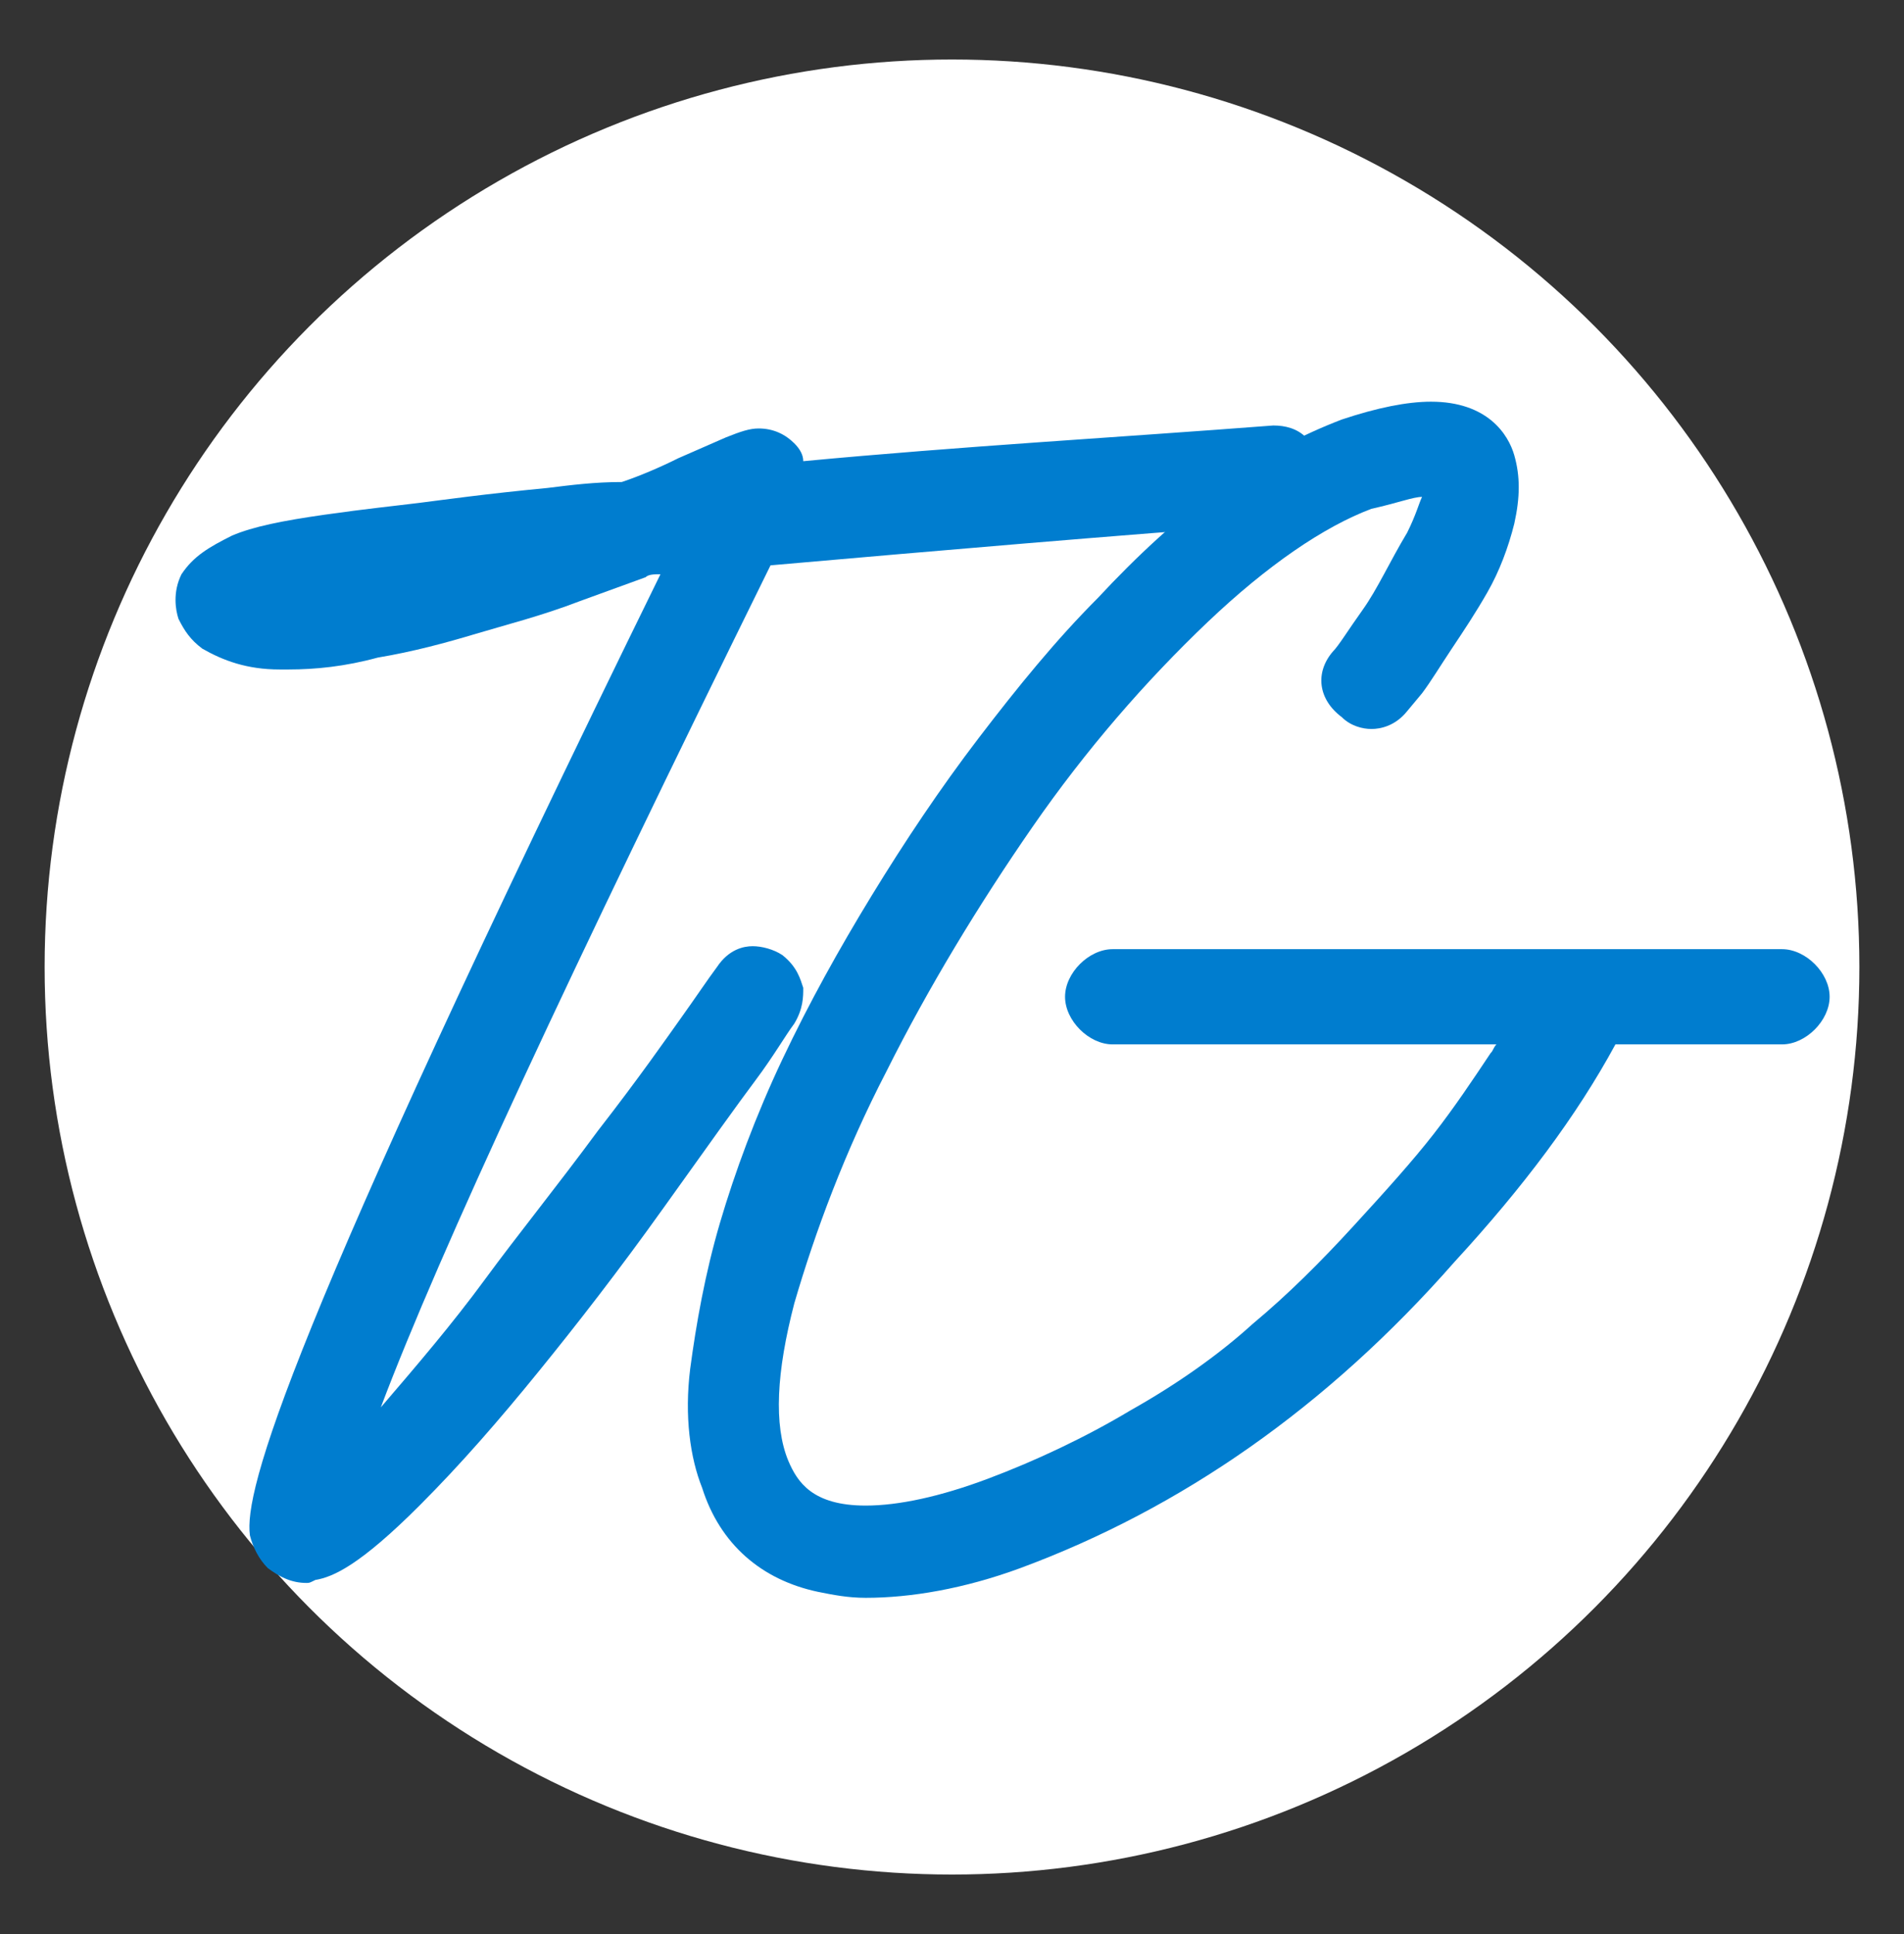
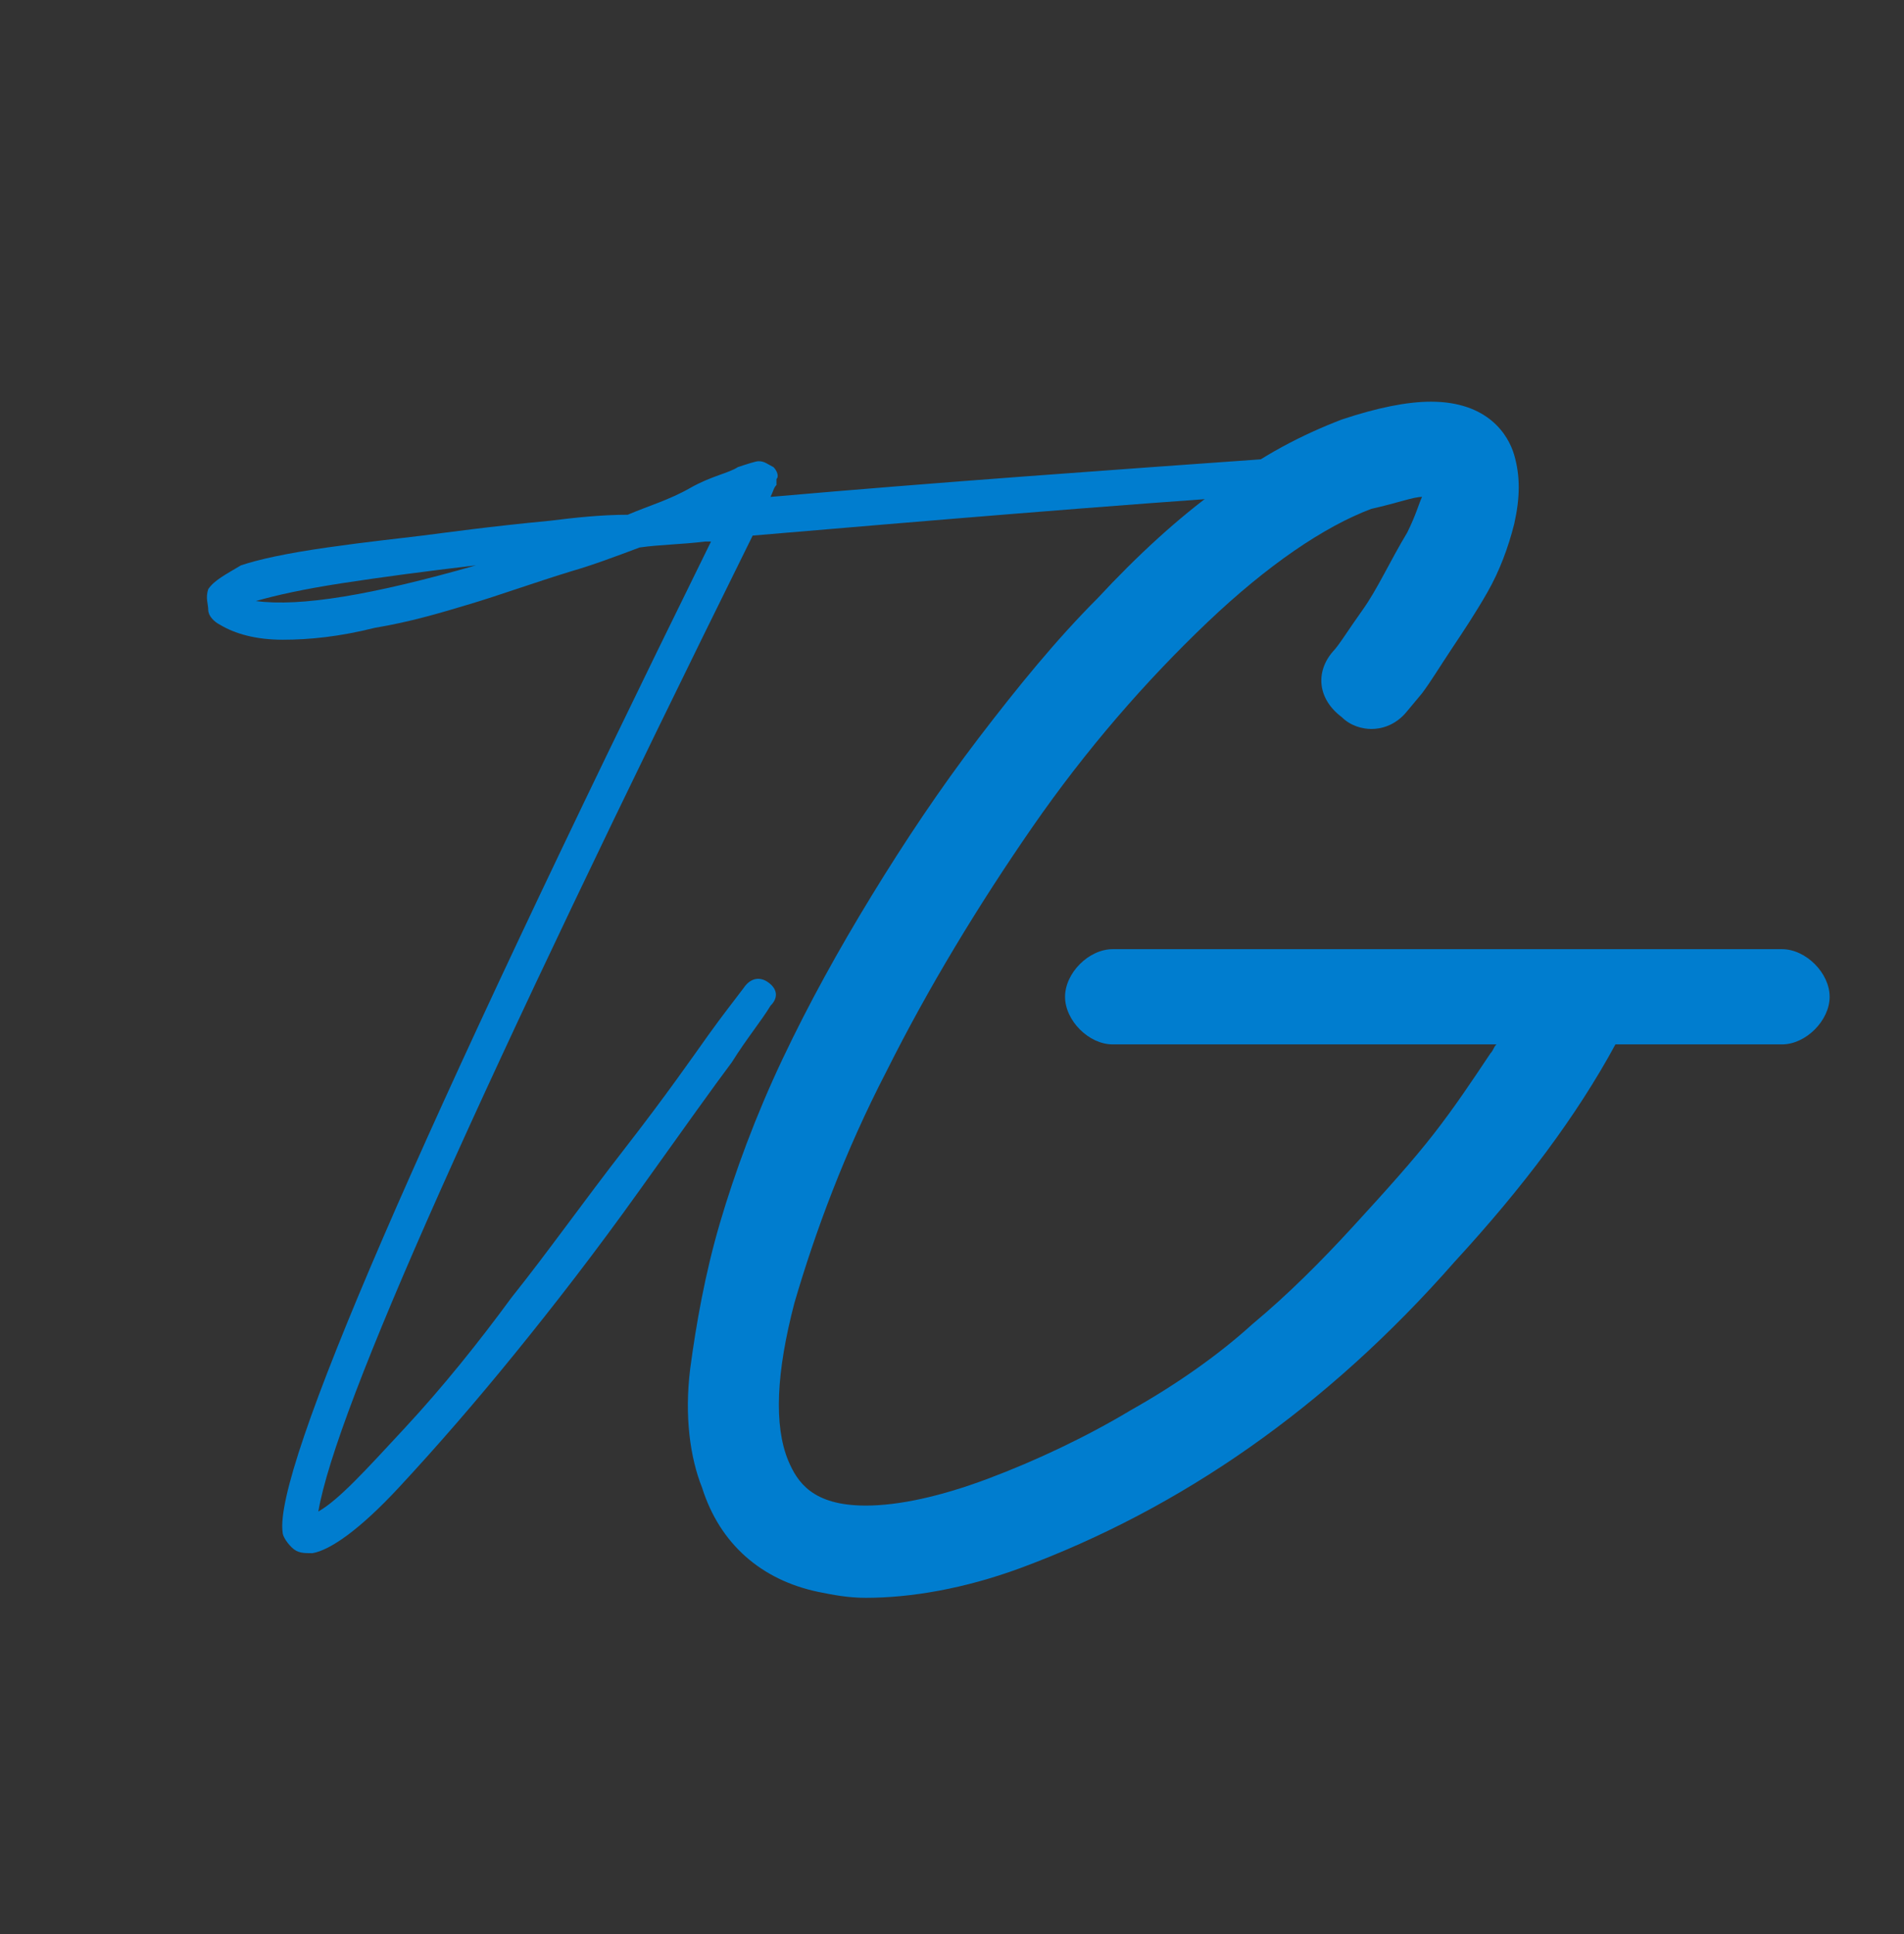
<svg xmlns="http://www.w3.org/2000/svg" version="1.1" id="Layer_1" x="0px" y="0px" viewBox="0 0 64 65" style="enable-background:new 0 0 64 65;" xml:space="preserve">
  <rect x="0" y="0" width="64" height="65" fill="#333333" stroke="none" />
  <style type="text/css">
	.st0{fill:#FFFFFF;}
	.st1{fill:#007DCF;}
</style>
-   <circle class="st0" cx="32" cy="32.5" r="30.5" />
  <g>
-     <path class="st1" d="M10.3,53.2c-0.5,0-0.9-0.2-1.3-0.5c-0.3-0.3-0.5-0.7-0.6-1.1C8.2,50.1,9.6,45,22.2,19.3c-0.2,0-0.4,0-0.5,0.1   l-2.2,0.8c-1.3,0.5-2.5,0.8-3.5,1.1c-1,0.3-2.1,0.6-3.3,0.8c-1.1,0.3-2.1,0.4-3,0.4l-0.3,0c-1.1,0-1.9-0.3-2.6-0.7   c-0.4-0.3-0.6-0.6-0.8-1c-0.1-0.3-0.2-0.9,0.1-1.5c0.4-0.6,0.9-0.9,1.7-1.3c0.7-0.3,1.7-0.5,3.1-0.7c1.4-0.2,2.4-0.3,3.2-0.4   c0.8-0.1,2.2-0.3,4.3-0.5c0.8-0.1,1.6-0.2,2.5-0.2c0.6-0.2,1.3-0.5,1.9-0.8l1.6-0.7c0.5-0.2,0.8-0.3,1.1-0.3c0.5,0,0.9,0.2,1.2,0.5   c0.2,0.2,0.3,0.4,0.3,0.6c5.3-0.5,10.6-0.8,15.8-1.2c0,0,0,0,0,0c0.4,0,0.8,0.1,1.1,0.4c0.4,0.3,0.6,0.7,0.6,1.2   c0,0.4-0.1,0.8-0.4,1.1c-0.3,0.4-0.7,0.6-1.2,0.6C37.4,18,31.6,18.5,25.9,19c-6.7,13.6-11.1,23-13.1,28.3c1.2-1.4,2.4-2.8,3.5-4.3   c1.1-1.5,2.4-3.1,3.8-5c1.4-1.8,2.3-3.1,2.8-3.8c0.5-0.7,0.9-1.3,1.2-1.7c0.4-0.6,0.9-0.7,1.2-0.7c0.3,0,0.7,0.1,1,0.3   c0.5,0.4,0.6,0.8,0.7,1.1c0,0.3,0,0.7-0.3,1.2c-0.3,0.4-0.7,1.1-1.3,1.9c-0.6,0.8-1.6,2.2-3.1,4.3c-1.5,2.1-2.9,3.9-4.2,5.5   c-1.3,1.6-2.6,3.1-4,4.5c-2,2-2.9,2.4-3.5,2.5C10.4,53.2,10.4,53.2,10.3,53.2z" />
    <path class="st1" d="M43.4,15.6c0.1,0.1,0.2,0.2,0.2,0.4c0,0.2-0.1,0.3-0.2,0.4c-0.1,0.1-0.2,0.2-0.4,0.2   C37.1,17,31.2,17.5,25.3,18c-9.1,18.4-14,29.3-14.6,32.8c0.7-0.4,1.6-1.4,2.9-2.8s2.5-2.9,3.6-4.4c1.2-1.5,2.4-3.2,3.8-5   c1.4-1.8,2.3-3.1,2.8-3.8c0.5-0.7,0.9-1.2,1.2-1.6c0.2-0.3,0.5-0.4,0.8-0.2s0.4,0.5,0.1,0.8c-0.3,0.5-0.8,1.1-1.3,1.9   c-0.6,0.8-1.6,2.2-3.1,4.3c-1.5,2.1-2.9,3.9-4.2,5.5s-2.6,3.1-3.9,4.5s-2.3,2.1-2.9,2.2c-0.3,0-0.5,0-0.7-0.2s-0.3-0.4-0.3-0.5   c-0.3-2.1,4.5-13.2,14.4-33.3c-0.1,0-0.2,0-0.2,0c-0.8,0.1-1.5,0.1-2.2,0.2c-0.8,0.3-1.6,0.6-2.3,0.8c-1.3,0.4-2.4,0.8-3.4,1.1   c-1,0.3-2,0.6-3.2,0.8c-1.2,0.3-2.2,0.4-3.1,0.4S7.9,21.3,7.4,21C7.2,20.9,7,20.7,7,20.5S6.9,20.1,7,19.8c0.2-0.3,0.6-0.5,1.1-0.8   c0.6-0.2,1.5-0.4,2.9-0.6s2.4-0.3,3.2-0.4c0.8-0.1,2.2-0.3,4.3-0.5c0.8-0.1,1.7-0.2,2.6-0.2c0.7-0.3,1.4-0.5,2.1-0.9   s1.3-0.5,1.6-0.7c0.3-0.1,0.6-0.2,0.7-0.2c0.2,0,0.3,0.1,0.5,0.2c0.1,0.1,0.2,0.3,0.1,0.4c0,0.1,0,0.2,0,0.2   c-0.1,0.1-0.1,0.2-0.2,0.4c5.7-0.5,11.4-0.9,17-1.3C43.1,15.5,43.3,15.5,43.4,15.6z M16,19c-1.7,0.2-3.2,0.4-4.5,0.6   c-1.3,0.2-2.2,0.4-2.9,0.6C10.1,20.4,12.5,20,16,19z" />
    <path class="st1" d="M29.1,53.7c-0.6,0-1.1-0.1-1.6-0.2c-1.9-0.4-3.3-1.6-3.9-3.5C23.2,49,23,47.6,23.2,46c0.2-1.5,0.5-3.2,1-4.9   c0.5-1.7,1.2-3.6,2.1-5.5c0.9-1.9,1.9-3.7,3-5.5c1.1-1.8,2.3-3.6,3.6-5.3c1.3-1.7,2.6-3.3,4-4.7c1.3-1.4,2.7-2.7,4.1-3.7   c1.4-1.1,2.8-1.8,4.1-2.3c1.2-0.4,2.2-0.6,3-0.6c1.9,0,2.6,1.1,2.8,1.8c0.2,0.7,0.2,1.4,0,2.3c-0.2,0.8-0.5,1.6-0.9,2.3   c-0.4,0.7-0.8,1.3-1.2,1.9c-0.4,0.6-0.7,1.1-1,1.5l-0.5,0.6c-0.4,0.5-0.9,0.6-1.2,0.6c-0.3,0-0.7-0.1-1-0.4   c-0.8-0.6-0.9-1.5-0.3-2.2c0.2-0.2,0.5-0.7,1-1.4c0.5-0.7,0.9-1.6,1.5-2.6c0.3-0.6,0.4-1,0.5-1.2c-0.3,0-0.8,0.2-1.7,0.4   c-1.6,0.6-3.5,1.9-5.5,3.8c-2.1,2-4.1,4.3-5.9,6.9c-1.8,2.6-3.5,5.4-4.9,8.2c-1.4,2.7-2.4,5.4-3.1,7.8c-0.6,2.3-0.7,4.1-0.2,5.3   c0.3,0.7,0.8,1.5,2.6,1.5c1.1,0,2.5-0.3,4.1-0.9c1.6-0.6,3.3-1.4,4.8-2.3c1.6-0.9,3-1.9,4.1-2.9c1.2-1,2.3-2.1,3.4-3.3   c1.1-1.2,2-2.2,2.7-3.1c0.7-0.9,1.3-1.8,1.9-2.7c0.1-0.1,0.1-0.2,0.2-0.3H37.4c-0.4,0-0.8-0.2-1.1-0.5c-0.3-0.3-0.5-0.7-0.5-1.1   s0.2-0.8,0.5-1.1c0.3-0.3,0.7-0.5,1.1-0.5h22.5c0.4,0,0.8,0.2,1.1,0.5c0.3,0.3,0.5,0.7,0.5,1.1s-0.2,0.8-0.5,1.1   c-0.3,0.3-0.7,0.5-1.1,0.5h-5.6c-1.3,2.4-3.1,4.8-5.4,7.3c-4.3,4.9-9.2,8.3-14.6,10.3C32.4,53.4,30.6,53.7,29.1,53.7z" />
-     <path class="st1" d="M45.8,23.2c-0.3-0.2-0.4-0.5-0.1-0.8c0.2-0.2,0.5-0.7,1-1.4c0.5-0.7,1-1.6,1.5-2.8s0.7-1.9,0.6-2.3   c-0.2-0.5-1.2-0.5-3,0.2c-1.8,0.6-3.7,2-5.9,4c-2.1,2-4.1,4.4-6,7.1c-1.9,2.7-3.5,5.5-5,8.3c-1.5,2.8-2.5,5.5-3.1,8   c-0.6,2.5-0.7,4.5-0.2,5.9c0.9,2.4,3.6,2.8,8,1.2c1.7-0.6,3.4-1.4,5-2.4s3-2,4.3-3c1.2-1,2.4-2.1,3.5-3.3c1.1-1.2,2.1-2.3,2.8-3.2   c0.7-0.9,1.4-1.8,2-2.8c0.6-0.9,1-1.6,1.2-1.9c0.2-0.3,0.3-0.6,0.4-0.8c0.1-0.1,0.2-0.2,0.3-0.3c0.2-0.1,0.3,0,0.5,0   c0.3,0.2,0.4,0.4,0.3,0.8c-1.3,2.6-3.2,5.2-5.7,8c-4.3,4.8-9,8.1-14.2,10c-2.6,0.9-4.7,1.2-6.3,0.9c-1.6-0.3-2.6-1.3-3.2-2.8   c-0.4-1-0.5-2.2-0.4-3.7c0.2-1.5,0.5-3,1-4.7s1.2-3.5,2.1-5.3s1.9-3.7,2.9-5.5s2.2-3.5,3.5-5.3c1.3-1.7,2.6-3.2,3.9-4.6   s2.6-2.6,4-3.6c1.4-1,2.7-1.7,3.8-2.2c2.6-0.9,4.1-0.7,4.5,0.6c0.2,0.5,0.2,1.1,0,1.8s-0.4,1.4-0.8,2c-0.4,0.7-0.7,1.3-1.1,1.9   s-0.7,1.1-1,1.4l-0.4,0.5C46.4,23.4,46.2,23.5,45.8,23.2z M37,33.9c-0.1-0.1-0.2-0.3-0.2-0.4s0.1-0.3,0.2-0.4   c0.1-0.1,0.3-0.2,0.4-0.2h22.5c0.2,0,0.3,0.1,0.4,0.2c0.1,0.1,0.2,0.3,0.2,0.4s-0.1,0.3-0.2,0.4s-0.3,0.2-0.4,0.2H37.4   C37.2,34.1,37.1,34,37,33.9z" />
  </g>
</svg>